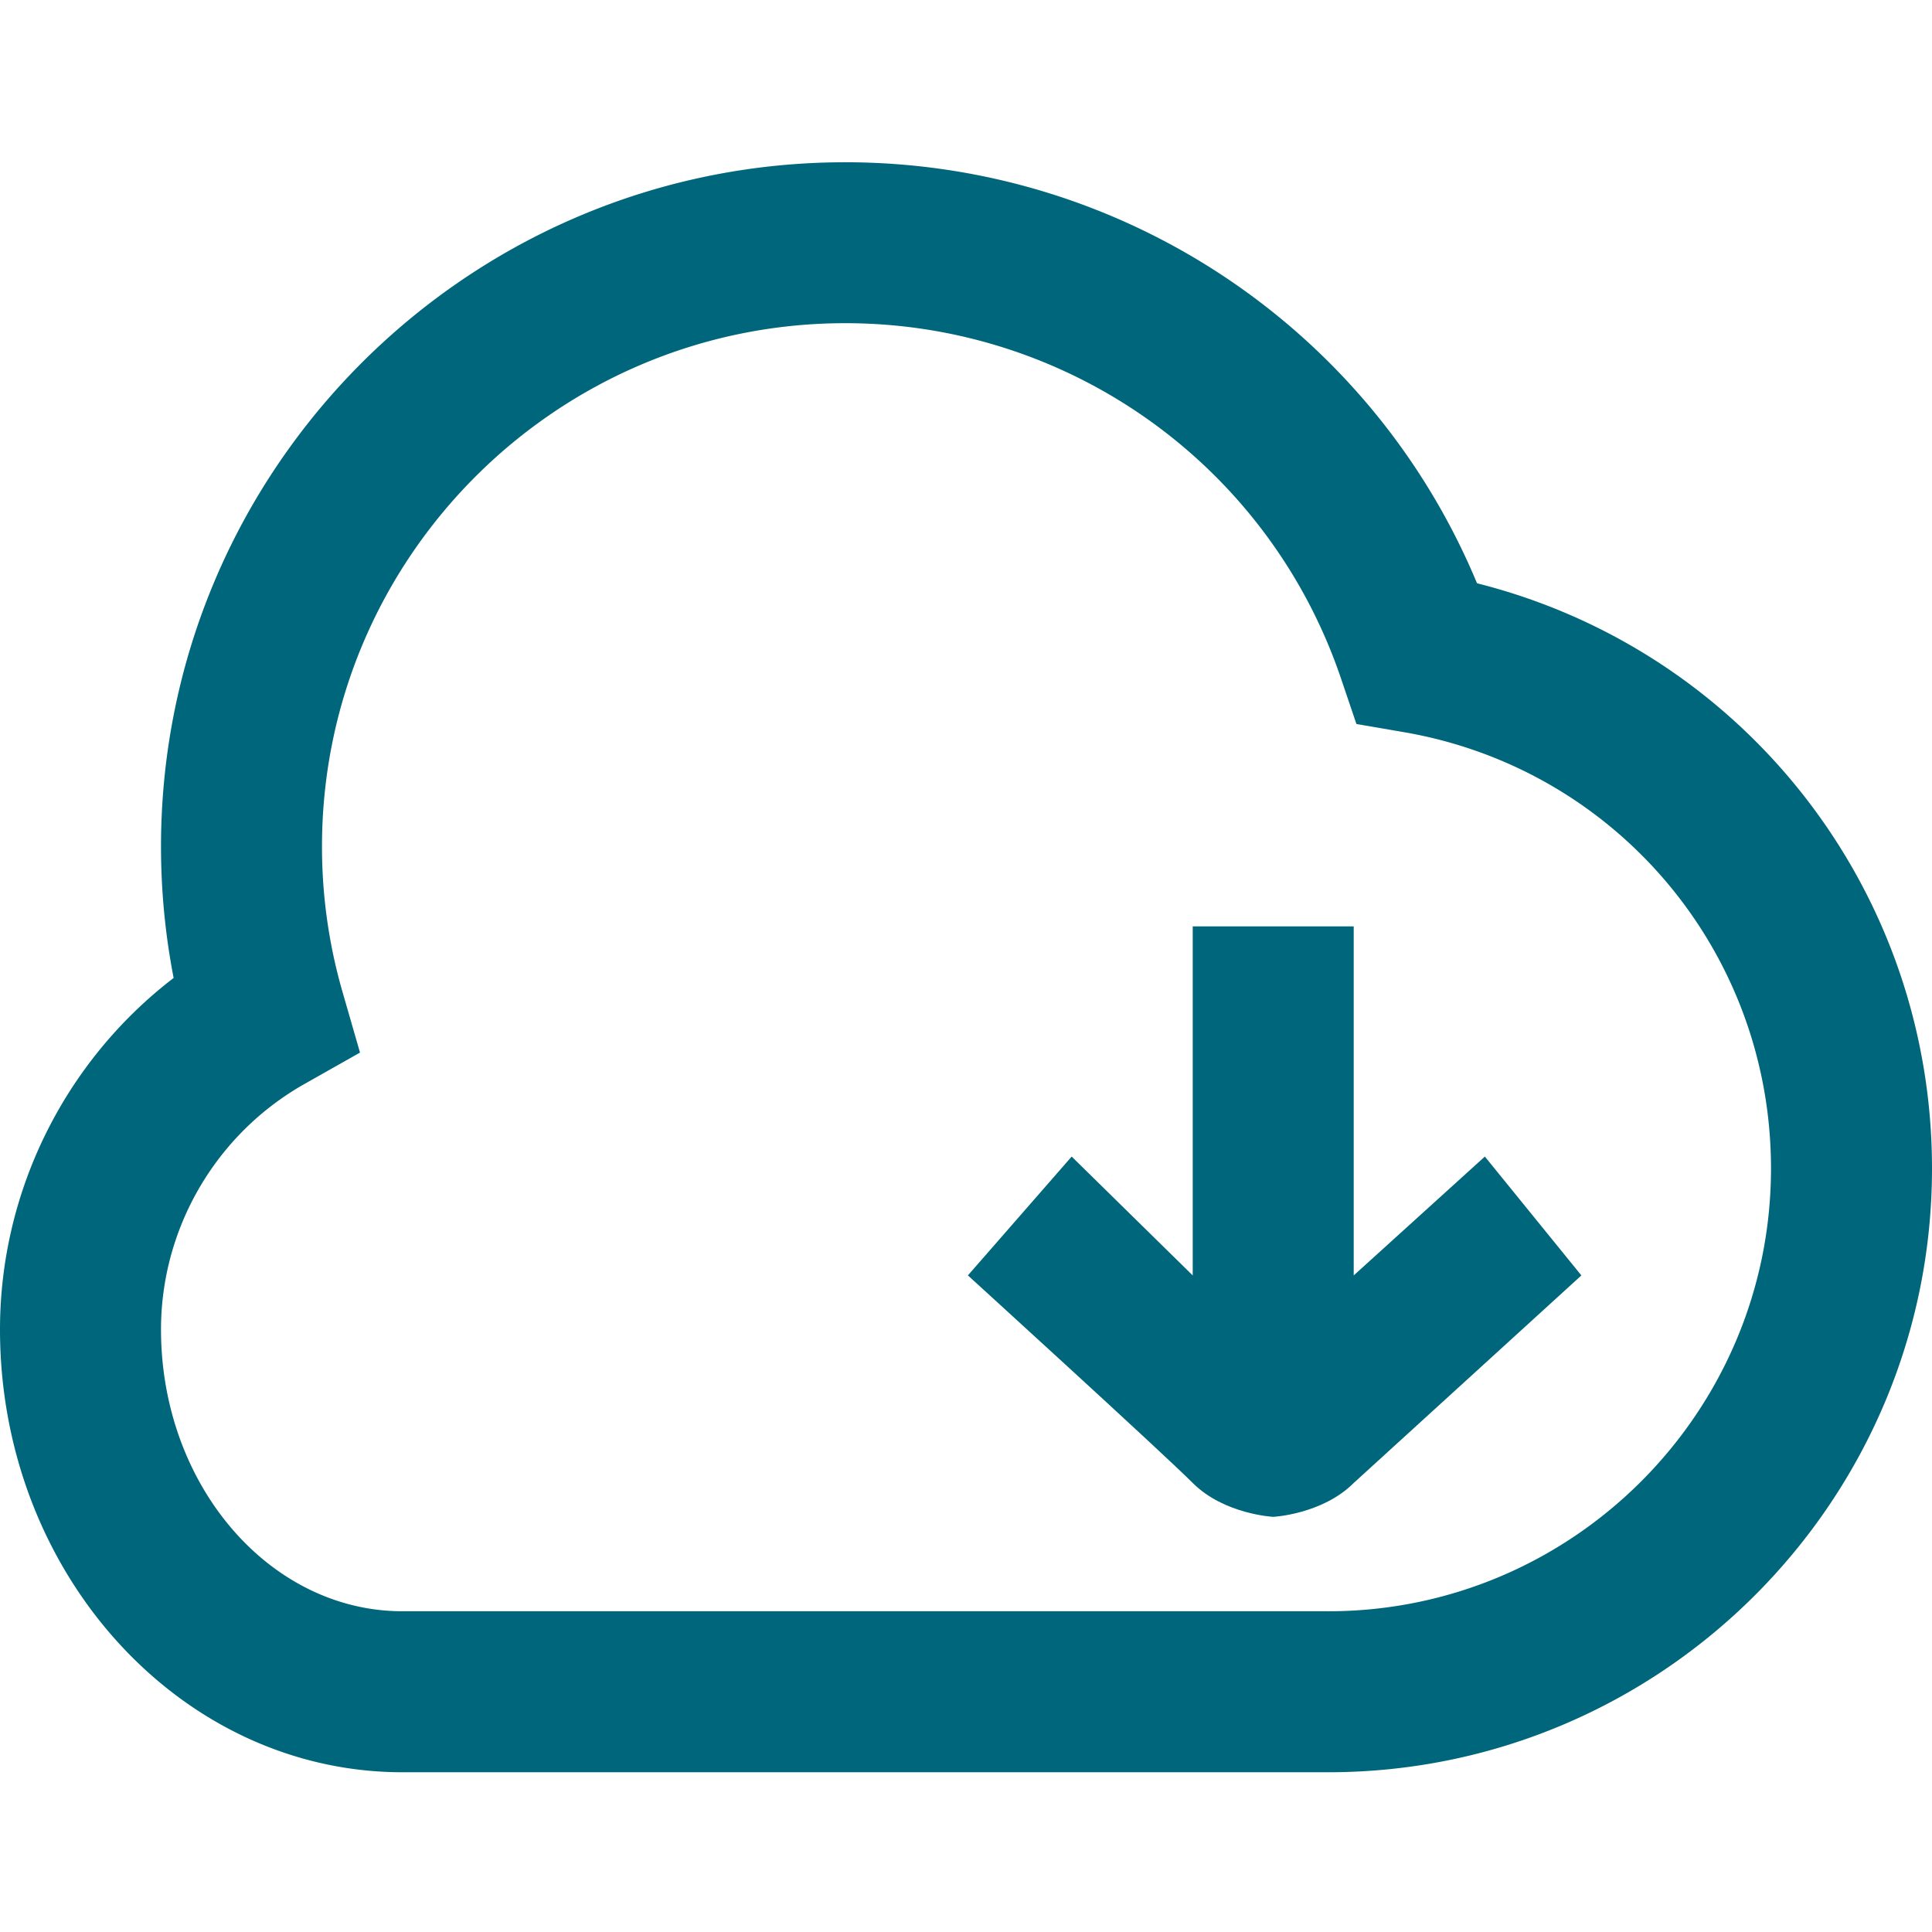
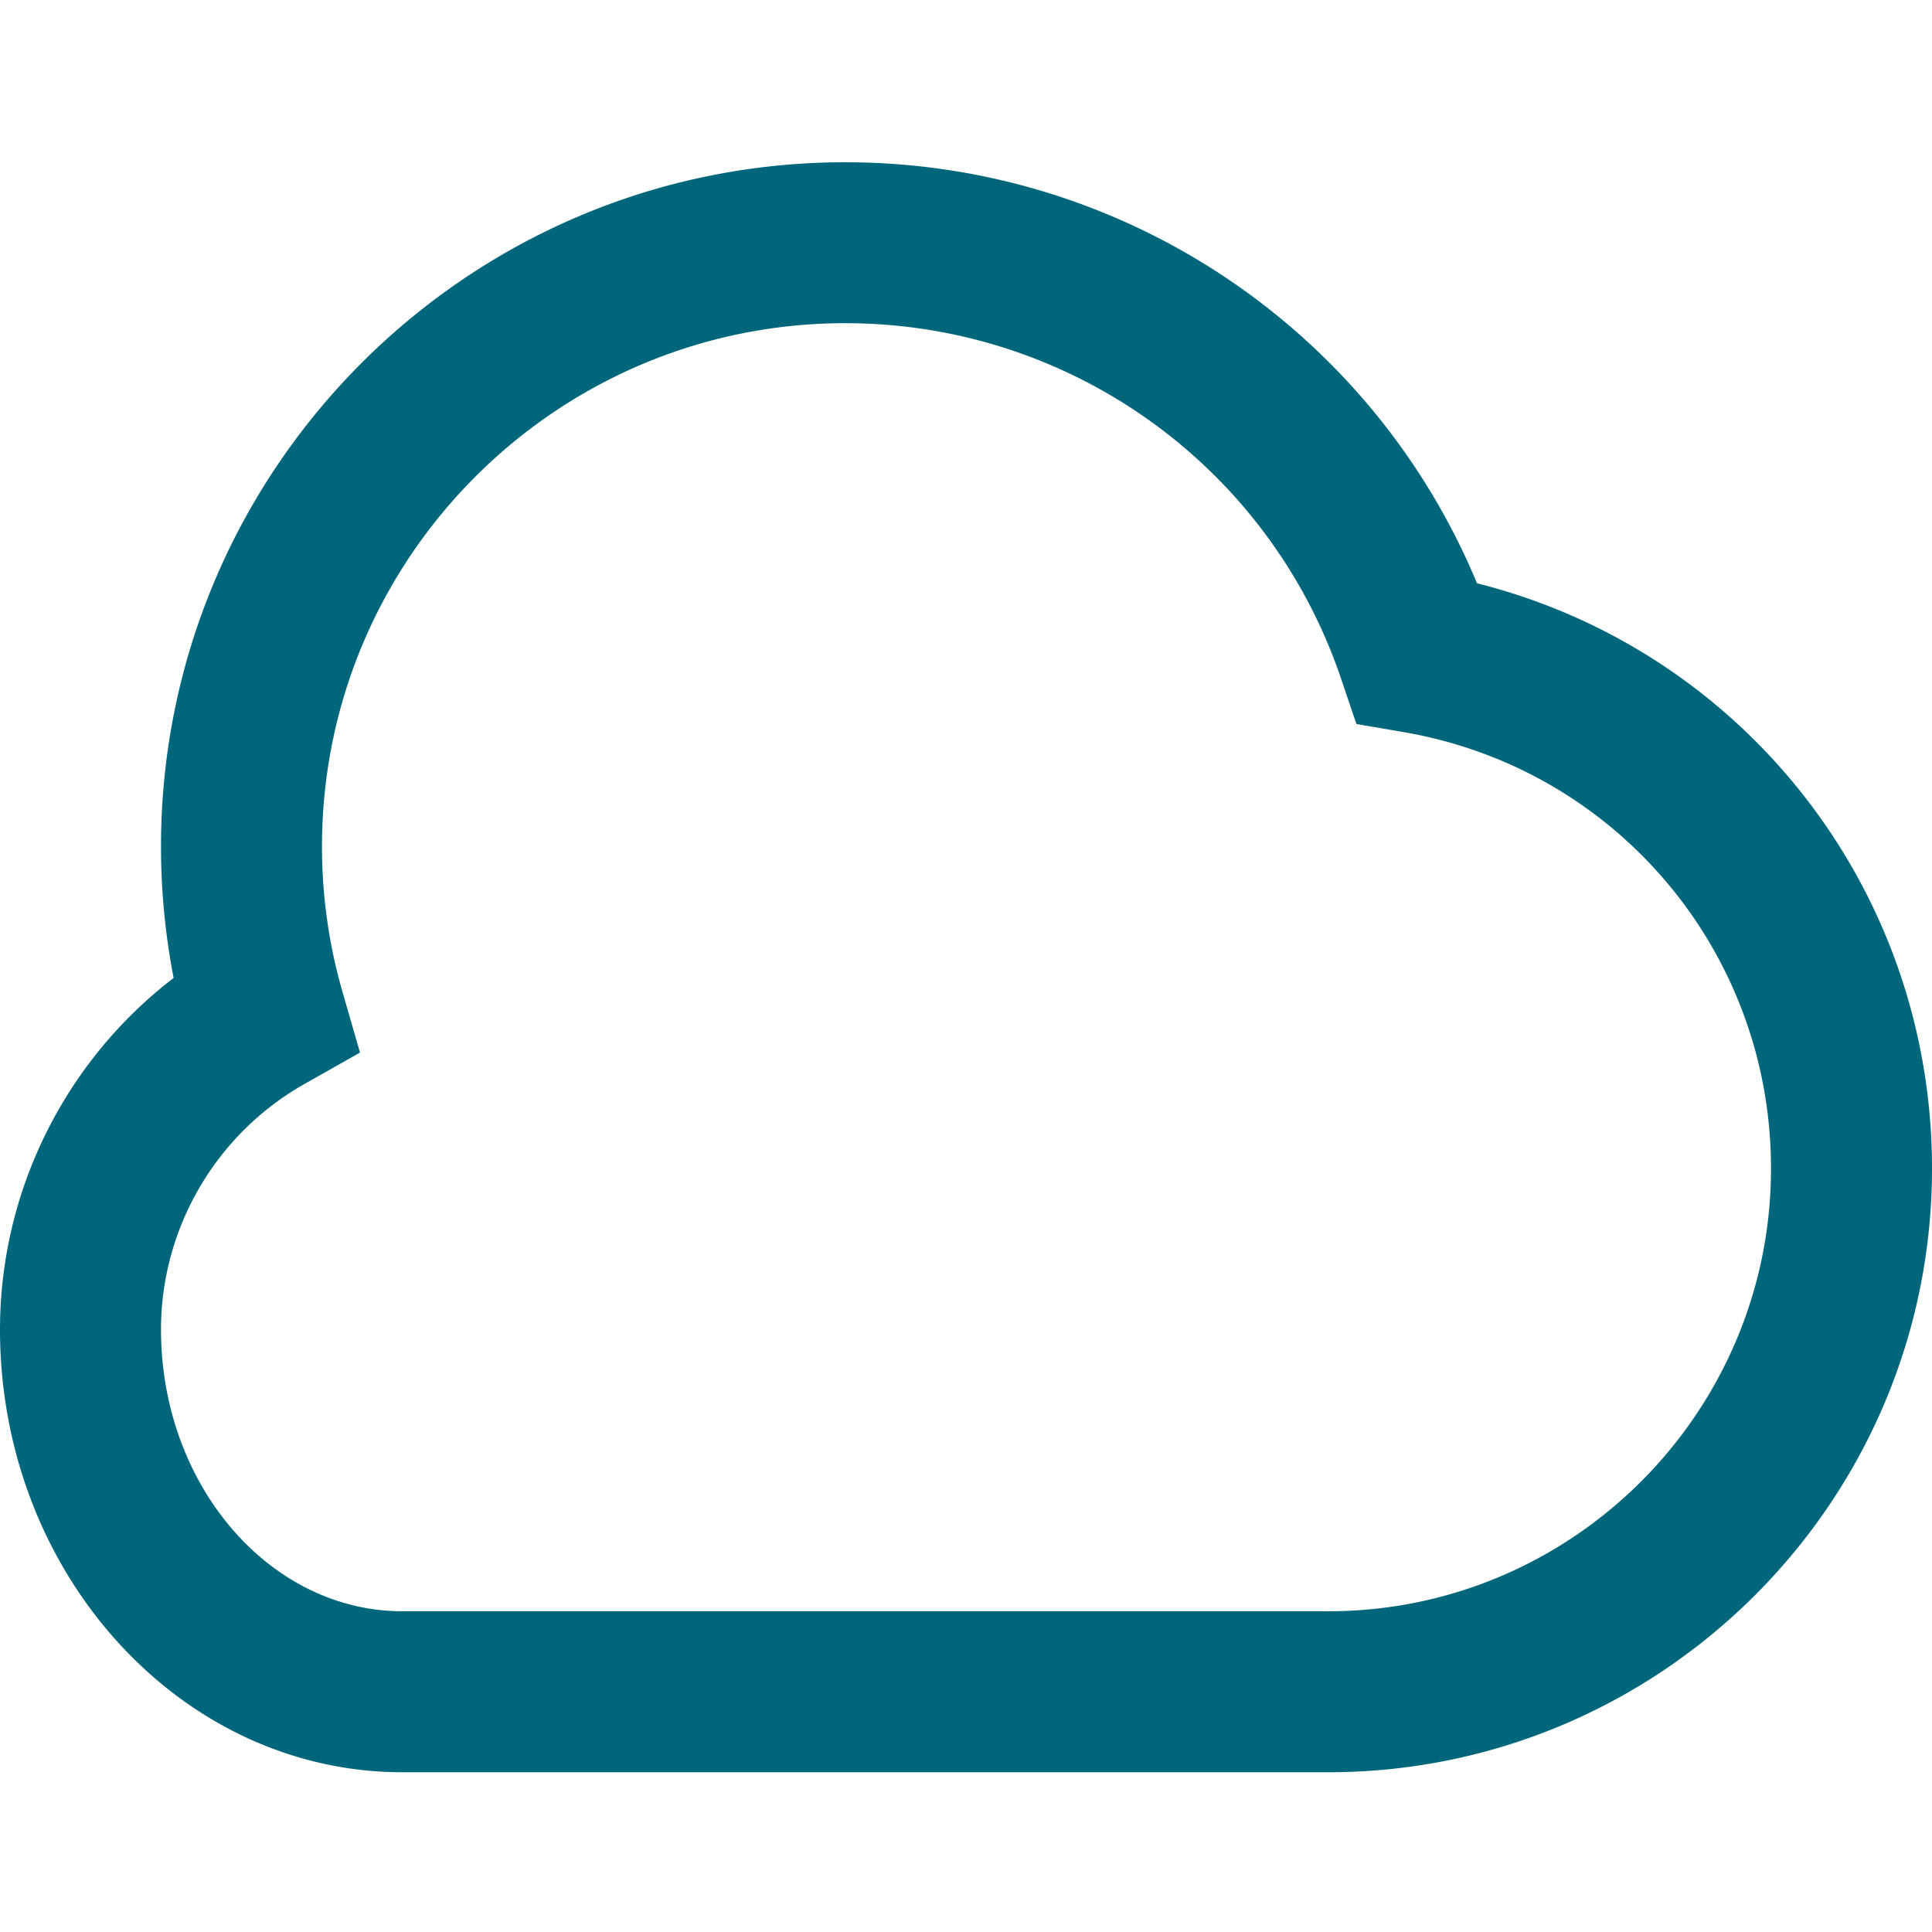
<svg xmlns="http://www.w3.org/2000/svg" width="140" height="140" fill="none">
-   <path d="m107.598 83.809 6.994 8.613-16.496 15.039c-2.276 2.275-5.834 2.455-5.834 2.455s-3.558-.18-5.833-2.455c-2.275-2.275-16.292-15.04-16.292-15.04l7.52-8.612 8.772 8.613V67.129h11.666v25.293l9.503-8.613z" fill="#00667B" />
  <path d="M107.03 42.266c-7.648-18.38-25.638-30.508-45.78-30.508-27.34 0-49.583 22.242-49.583 49.583 0 3.214.309 6.4.915 9.526C4.725 76.887 0 86.302 0 96.341c0 17.687 13.084 32.083 29.167 32.083H96.25c24.127 0 43.75-19.623 43.75-43.75 0-20.224-13.673-37.549-32.97-42.408zm-10.78 74.492H29.167c-9.649 0-17.5-9.159-17.5-20.417 0-7.356 3.99-14.175 10.406-17.797l4.014-2.27-1.278-4.433a37.868 37.868 0 0 1-1.476-10.506c0-20.906 17.01-37.916 37.917-37.916 16.275 0 30.713 10.348 35.927 25.754l1.115 3.29 3.424.589c15.423 2.648 26.617 15.943 26.617 31.617 0 17.686-14.39 32.089-32.083 32.089z" fill="#00667B" />
</svg>